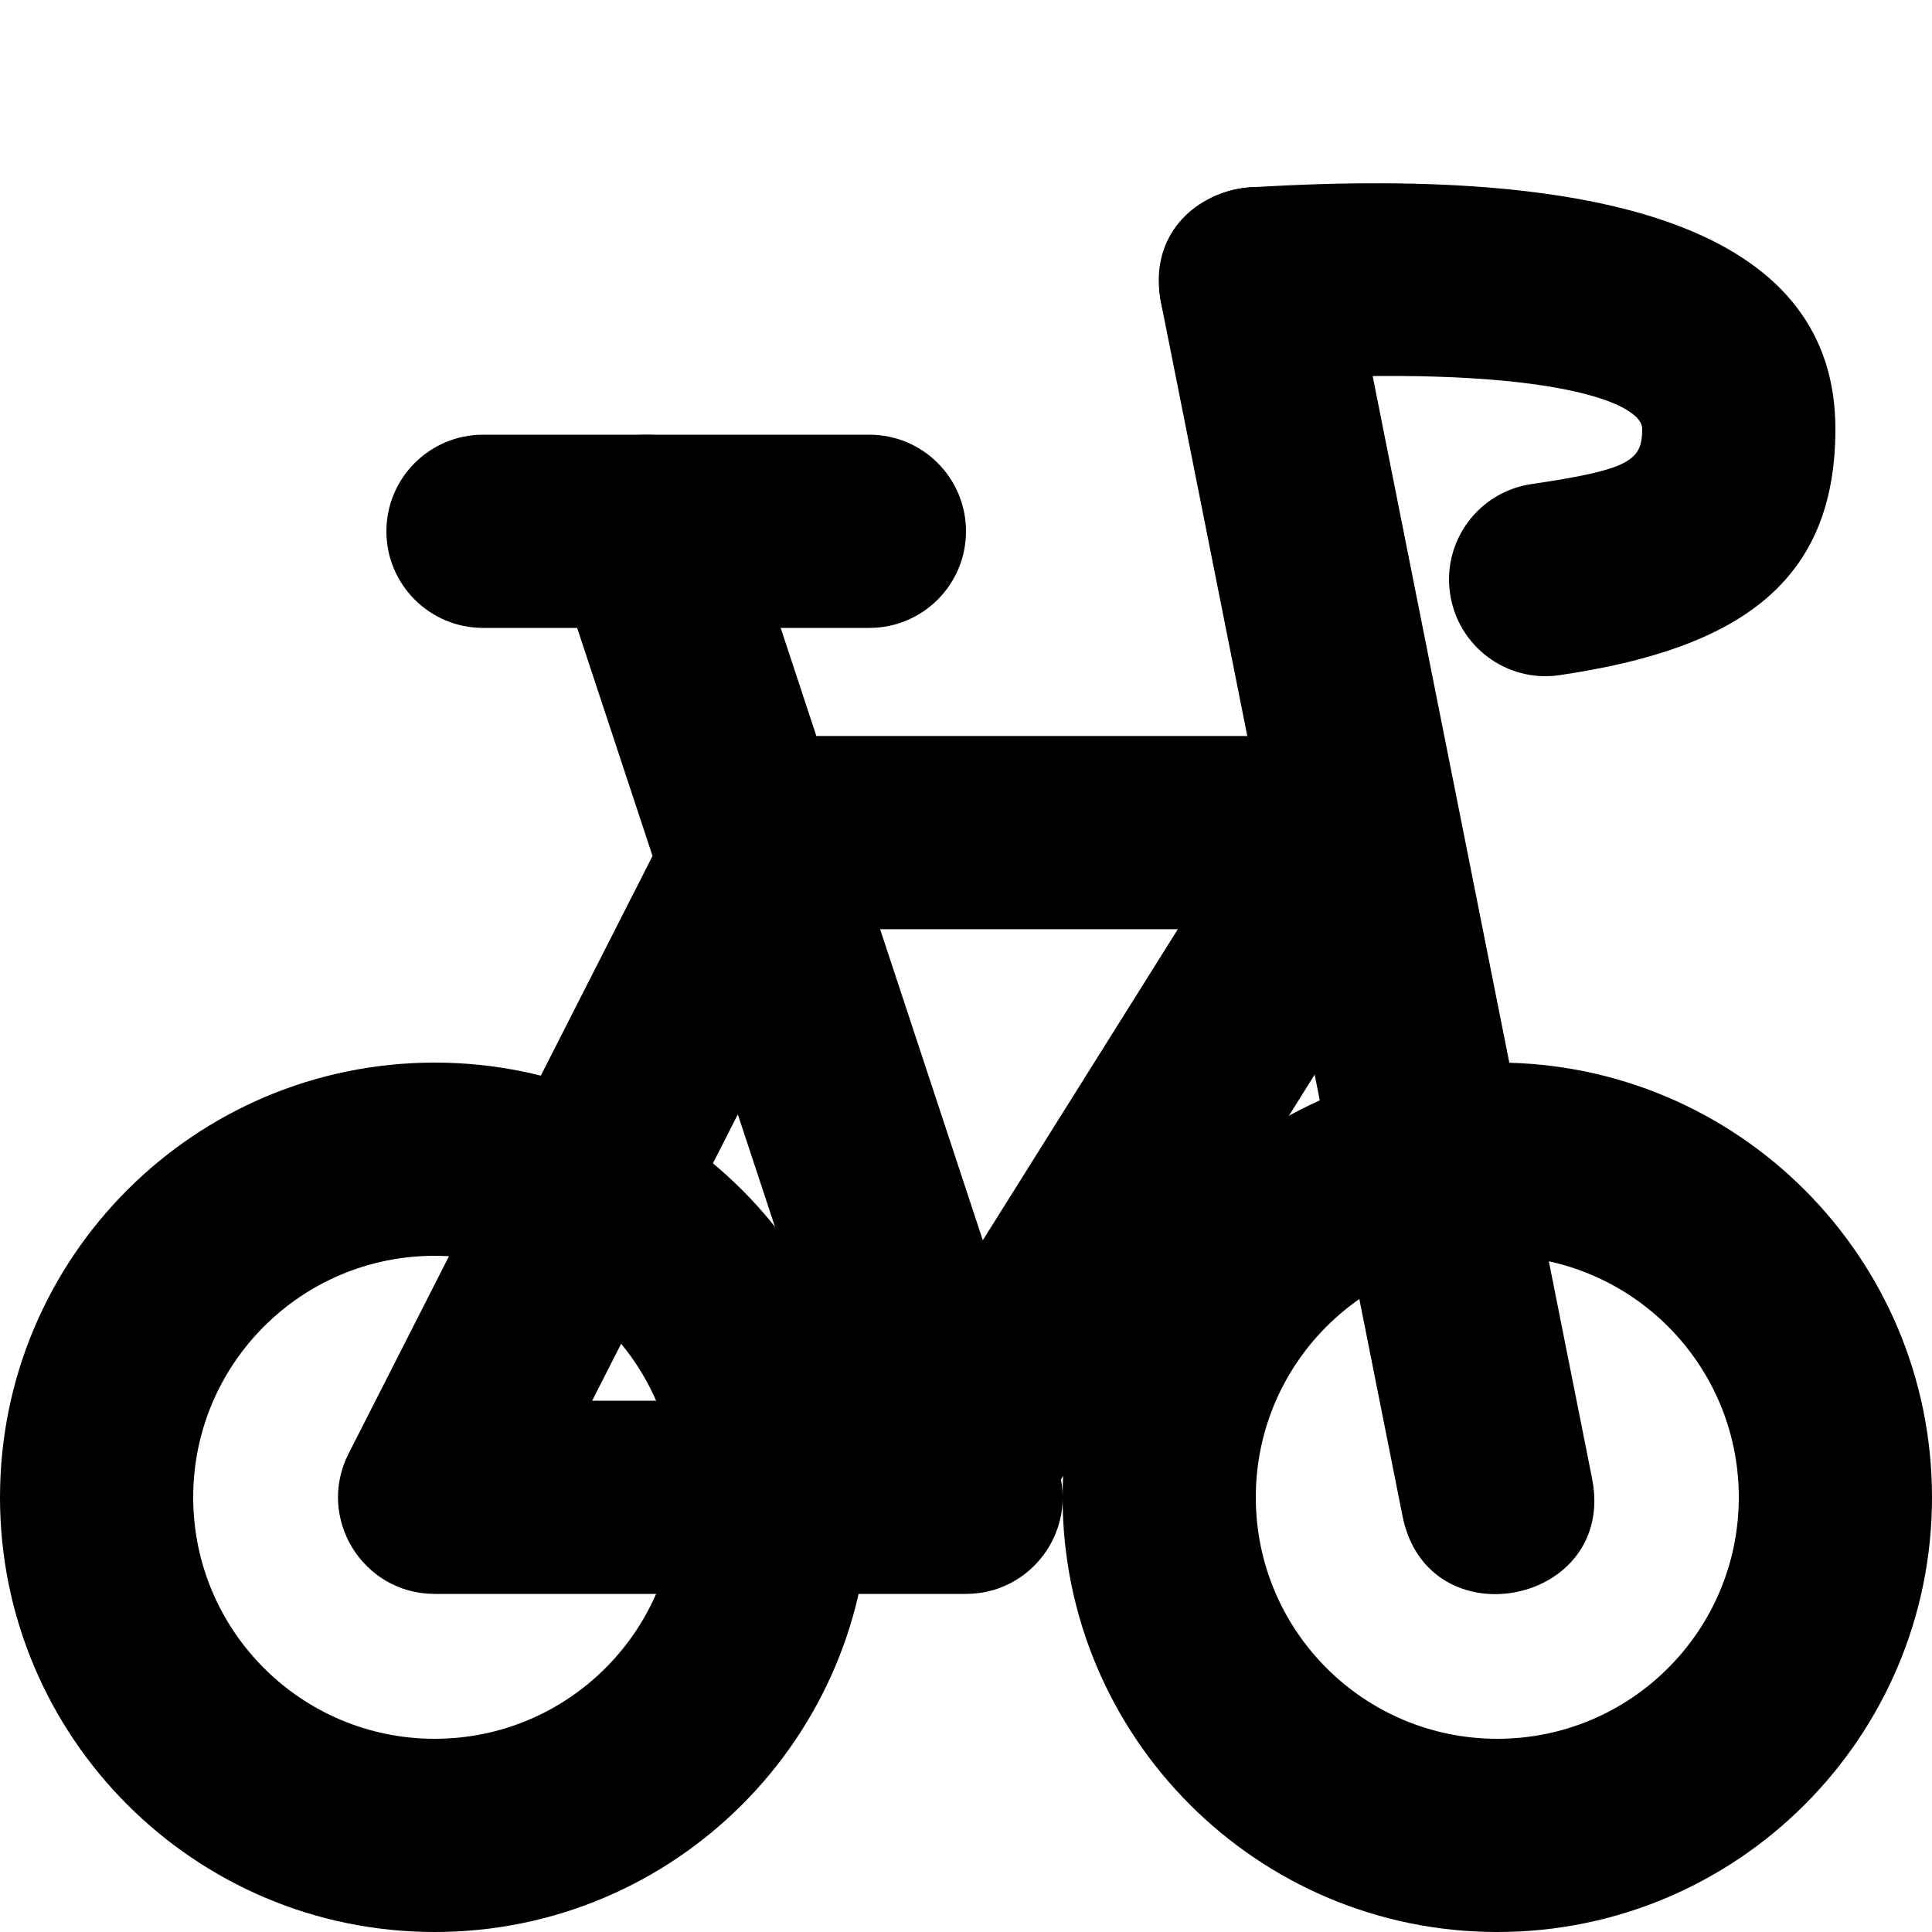
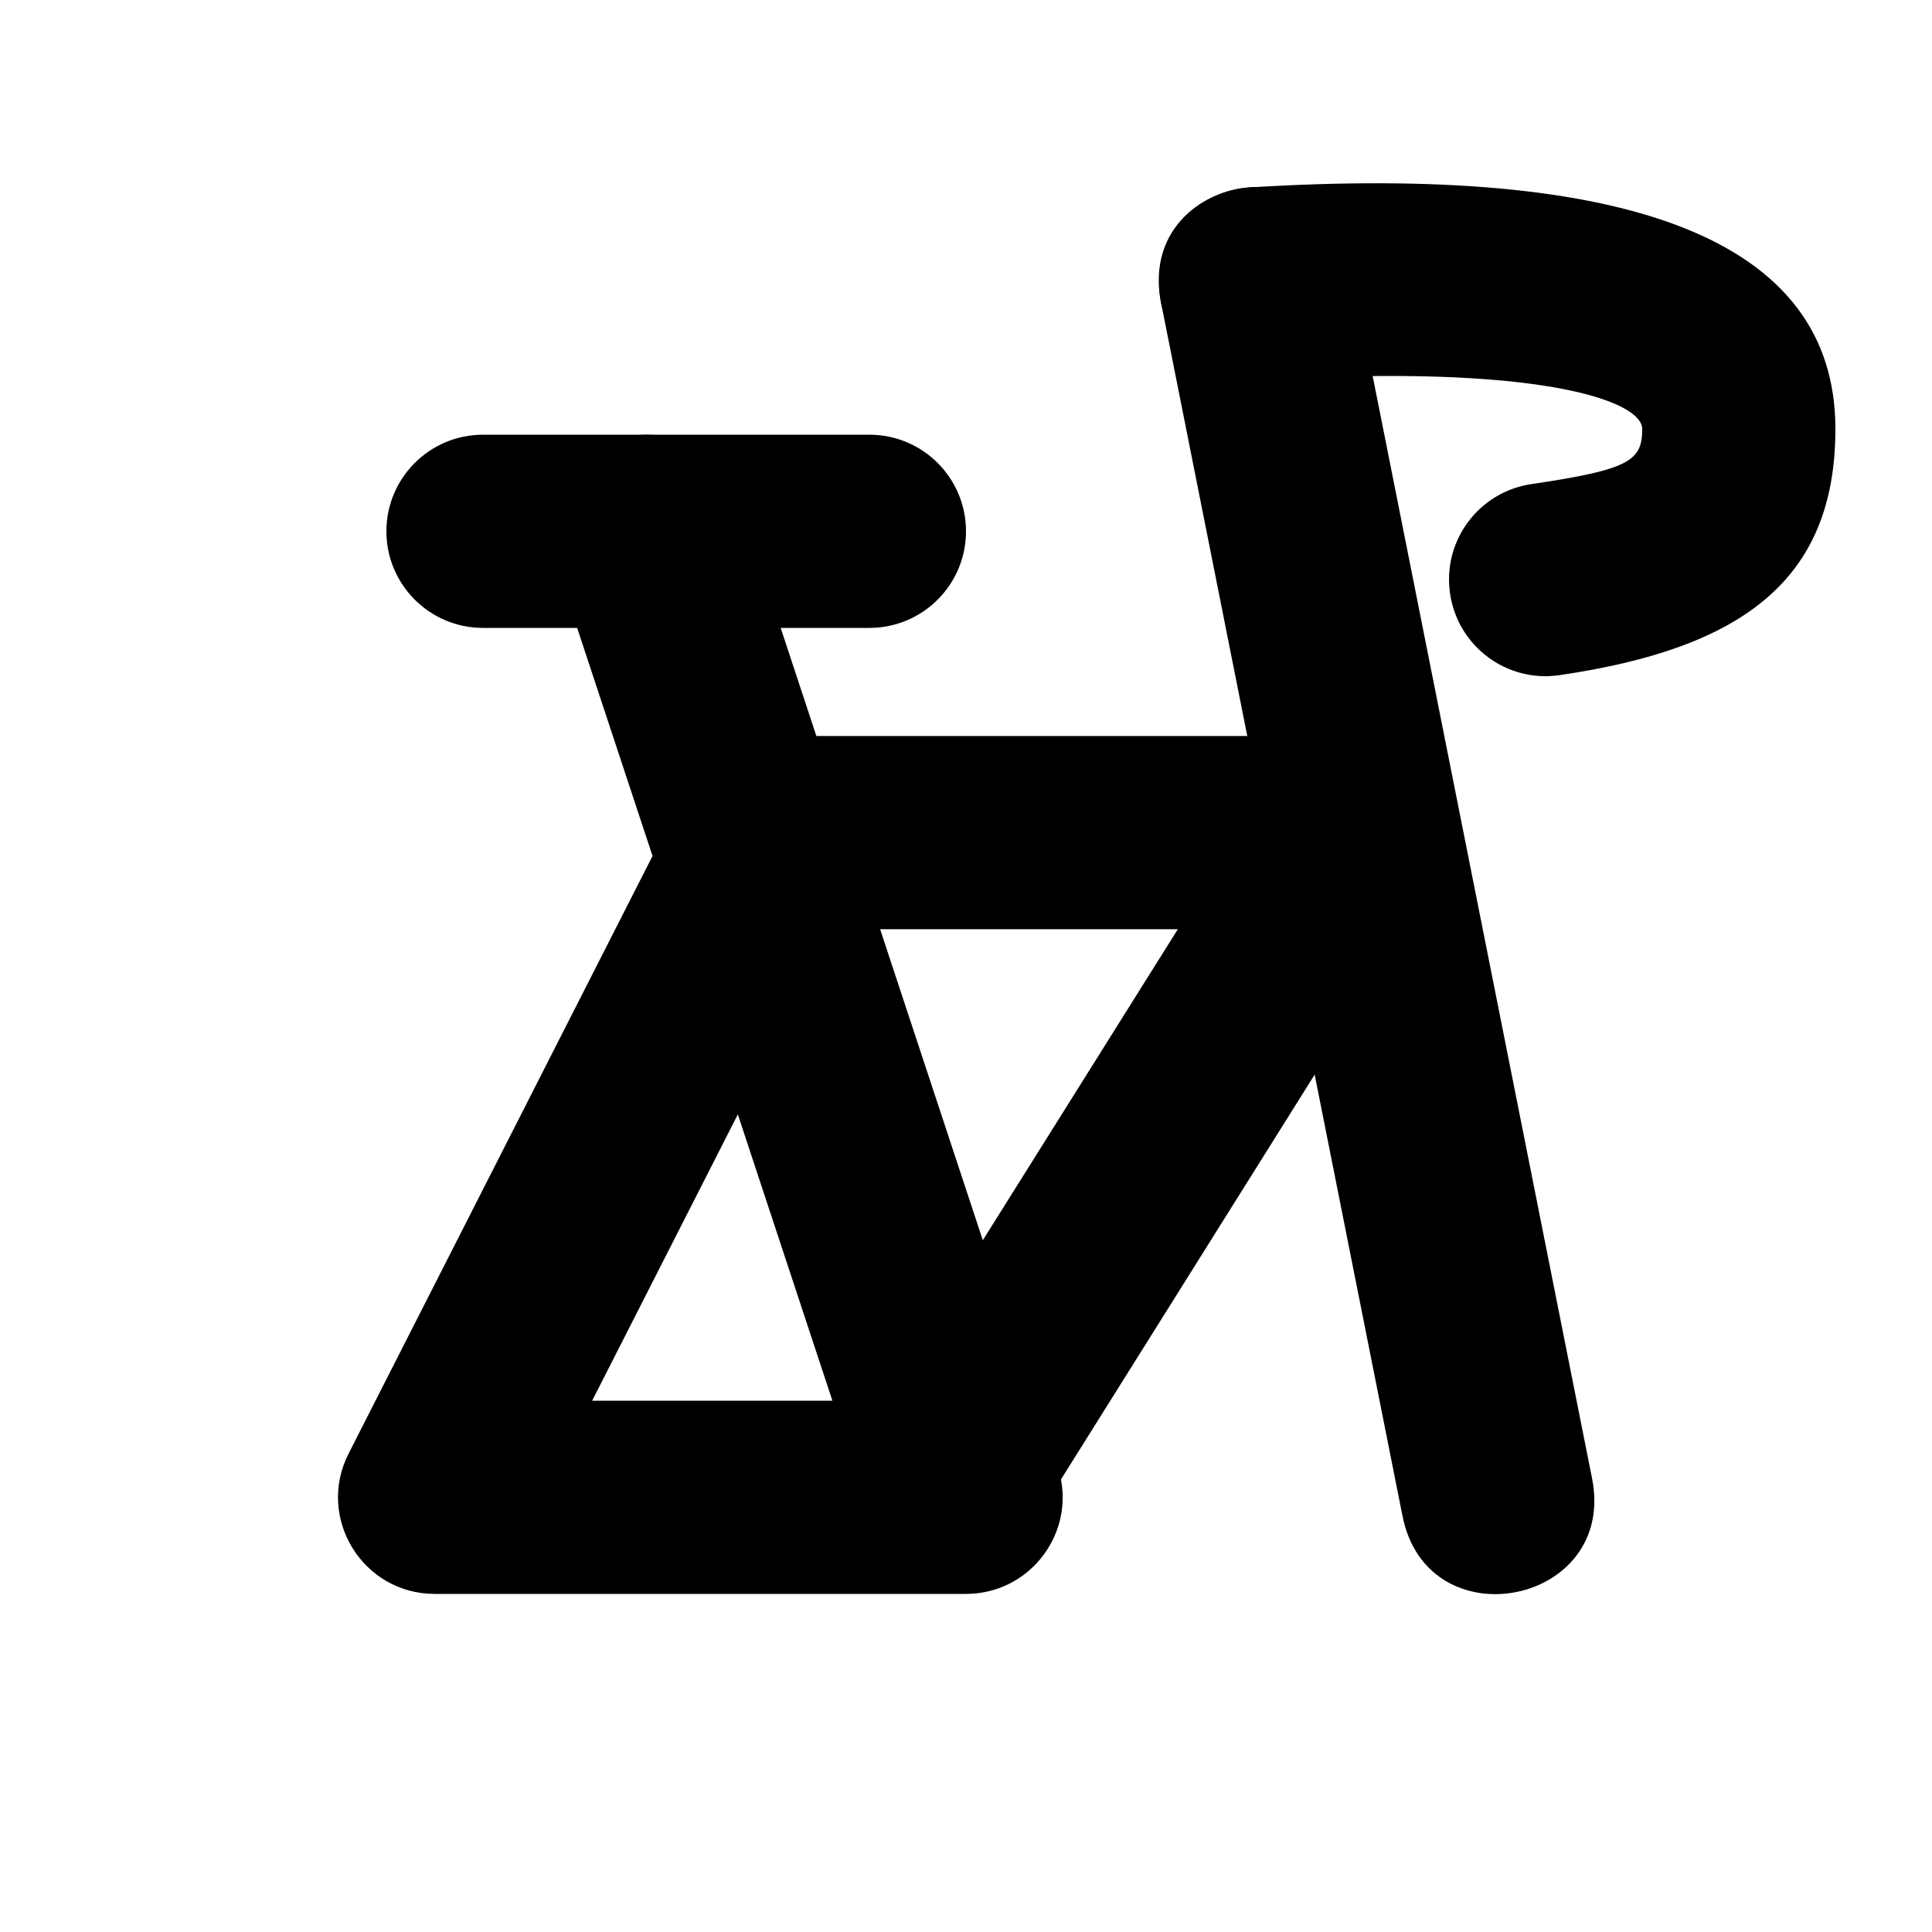
<svg xmlns="http://www.w3.org/2000/svg" viewBox="0 0 20 20" fill="none">
  <path d="M13.062 3.936C12.51 3.97 12.036 3.551 12.002 3C11.968 2.449 12.387 1.974 12.938 1.94C16.827 1.7 19 2.461 19 4.441C19 6.014 18.022 6.714 16.145 6.989C15.599 7.07 15.091 6.692 15.011 6.145C14.93 5.599 15.308 5.091 15.855 5.011C16.871 4.861 17 4.769 17 4.441C17 4.144 15.906 3.761 13.062 3.936Z" fill="currentColor" />
-   <path fill-rule="evenodd" clip-rule="evenodd" d="M15.5 20C17.985 20 20 17.985 20 15.5C20 13.015 17.985 11 15.5 11C13.015 11 11 13.015 11 15.5C11 17.985 13.015 20 15.5 20ZM15.5 13C16.881 13 18 14.119 18 15.5C18 16.881 16.881 18 15.5 18C14.119 18 13 16.881 13 15.5C13 14.119 14.119 13 15.5 13Z" fill="currentColor" />
-   <path fill-rule="evenodd" clip-rule="evenodd" d="M4.5 20C6.985 20 9 17.985 9 15.5C9 13.015 6.985 11 4.5 11C2.015 11 0 13.015 0 15.5C0 17.985 2.015 20 4.5 20ZM4.5 13C5.881 13 7 14.119 7 15.5C7 16.881 5.881 18 4.5 18C3.119 18 2 16.881 2 15.5C2 14.119 3.119 13 4.5 13Z" fill="currentColor" />
  <path d="M5 6.5C4.448 6.5 4 6.052 4 5.5C4 4.948 4.448 4.5 5 4.5H9C9.552 4.5 10 4.948 10 5.5C10 6.052 9.552 6.5 9 6.5H5Z" fill="currentColor" />
  <path fill-rule="evenodd" clip-rule="evenodd" d="M4.5 16.5H10C10.636 16.5 11.099 15.919 10.983 15.315L14.847 9.15C15.265 8.484 14.786 7.619 14 7.619H8.451L7.648 5.187C7.474 4.662 6.909 4.378 6.384 4.551C5.86 4.724 5.575 5.289 5.748 5.814L6.755 8.861L3.609 15.047C3.27 15.712 3.754 16.5 4.5 16.5ZM7.638 11.536L6.13 14.5H8.617L7.638 11.536ZM10.174 12.839L12.193 9.619H9.111L10.174 12.839Z" fill="currentColor" />
  <path d="M13.981 2.743L16.481 15.305C16.741 16.613 14.78 17.003 14.519 15.695L12.019 3.133C11.759 1.826 13.72 1.435 13.981 2.743Z" fill="currentColor" />
</svg>